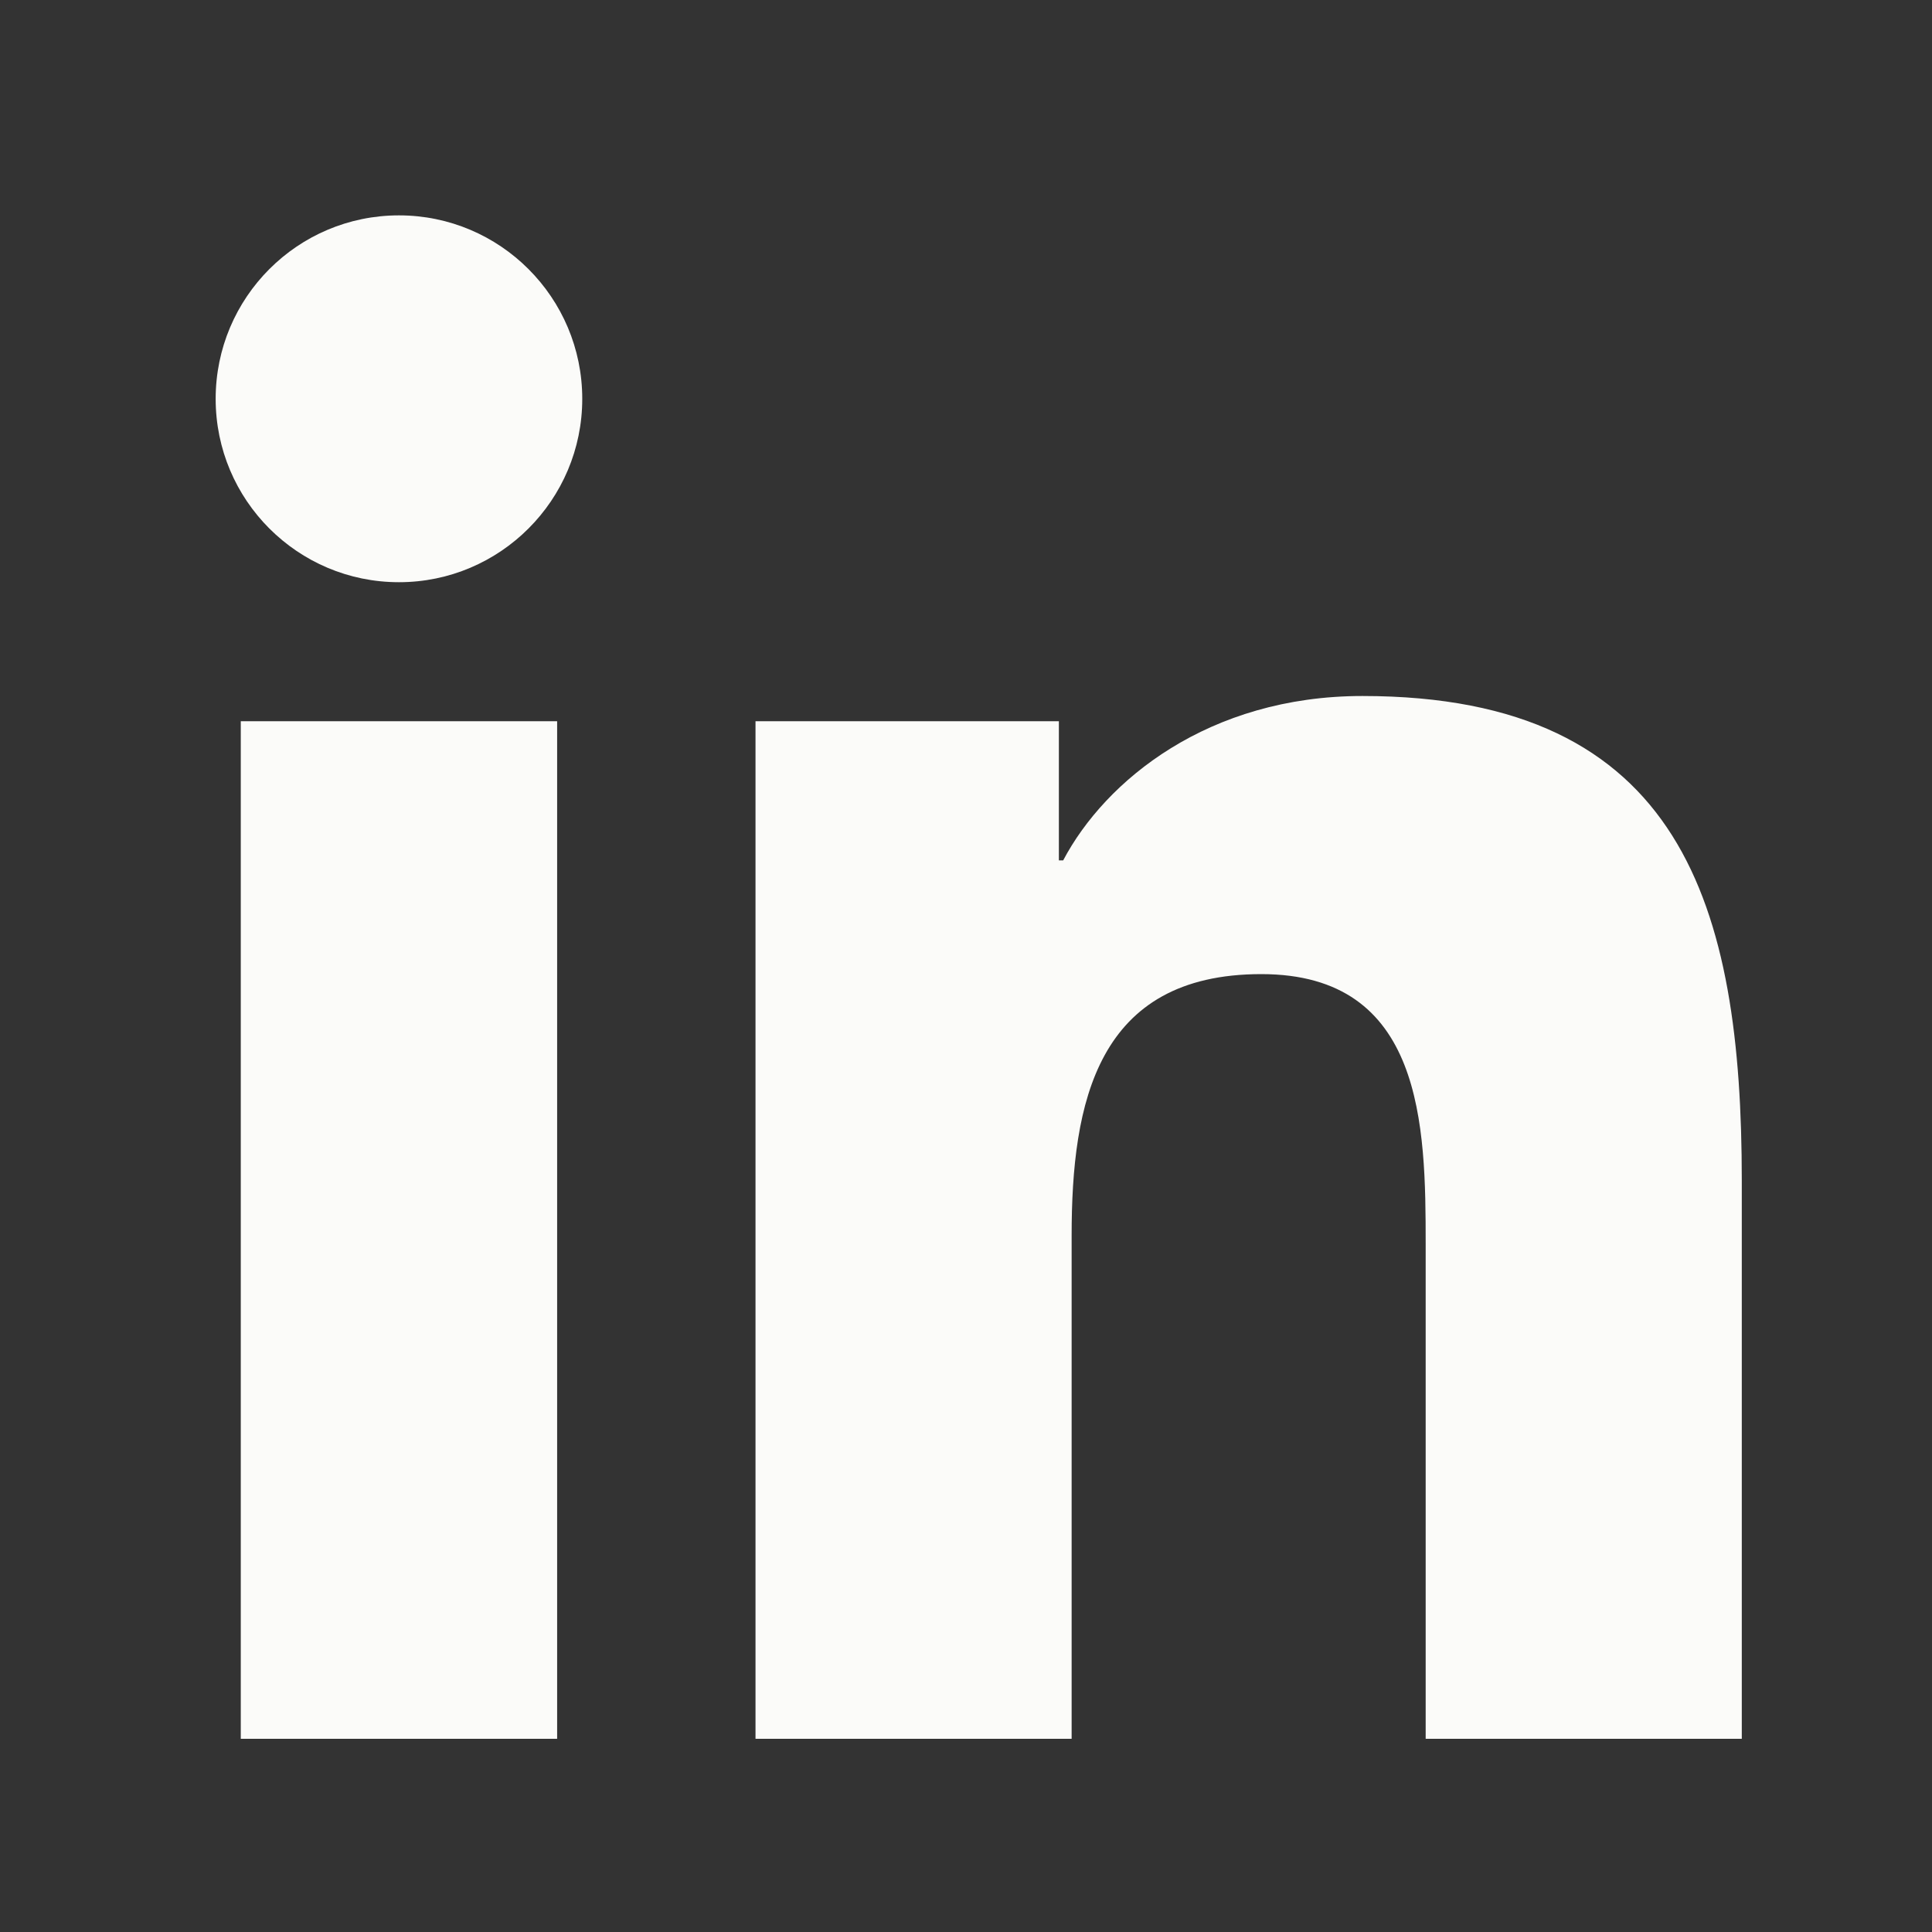
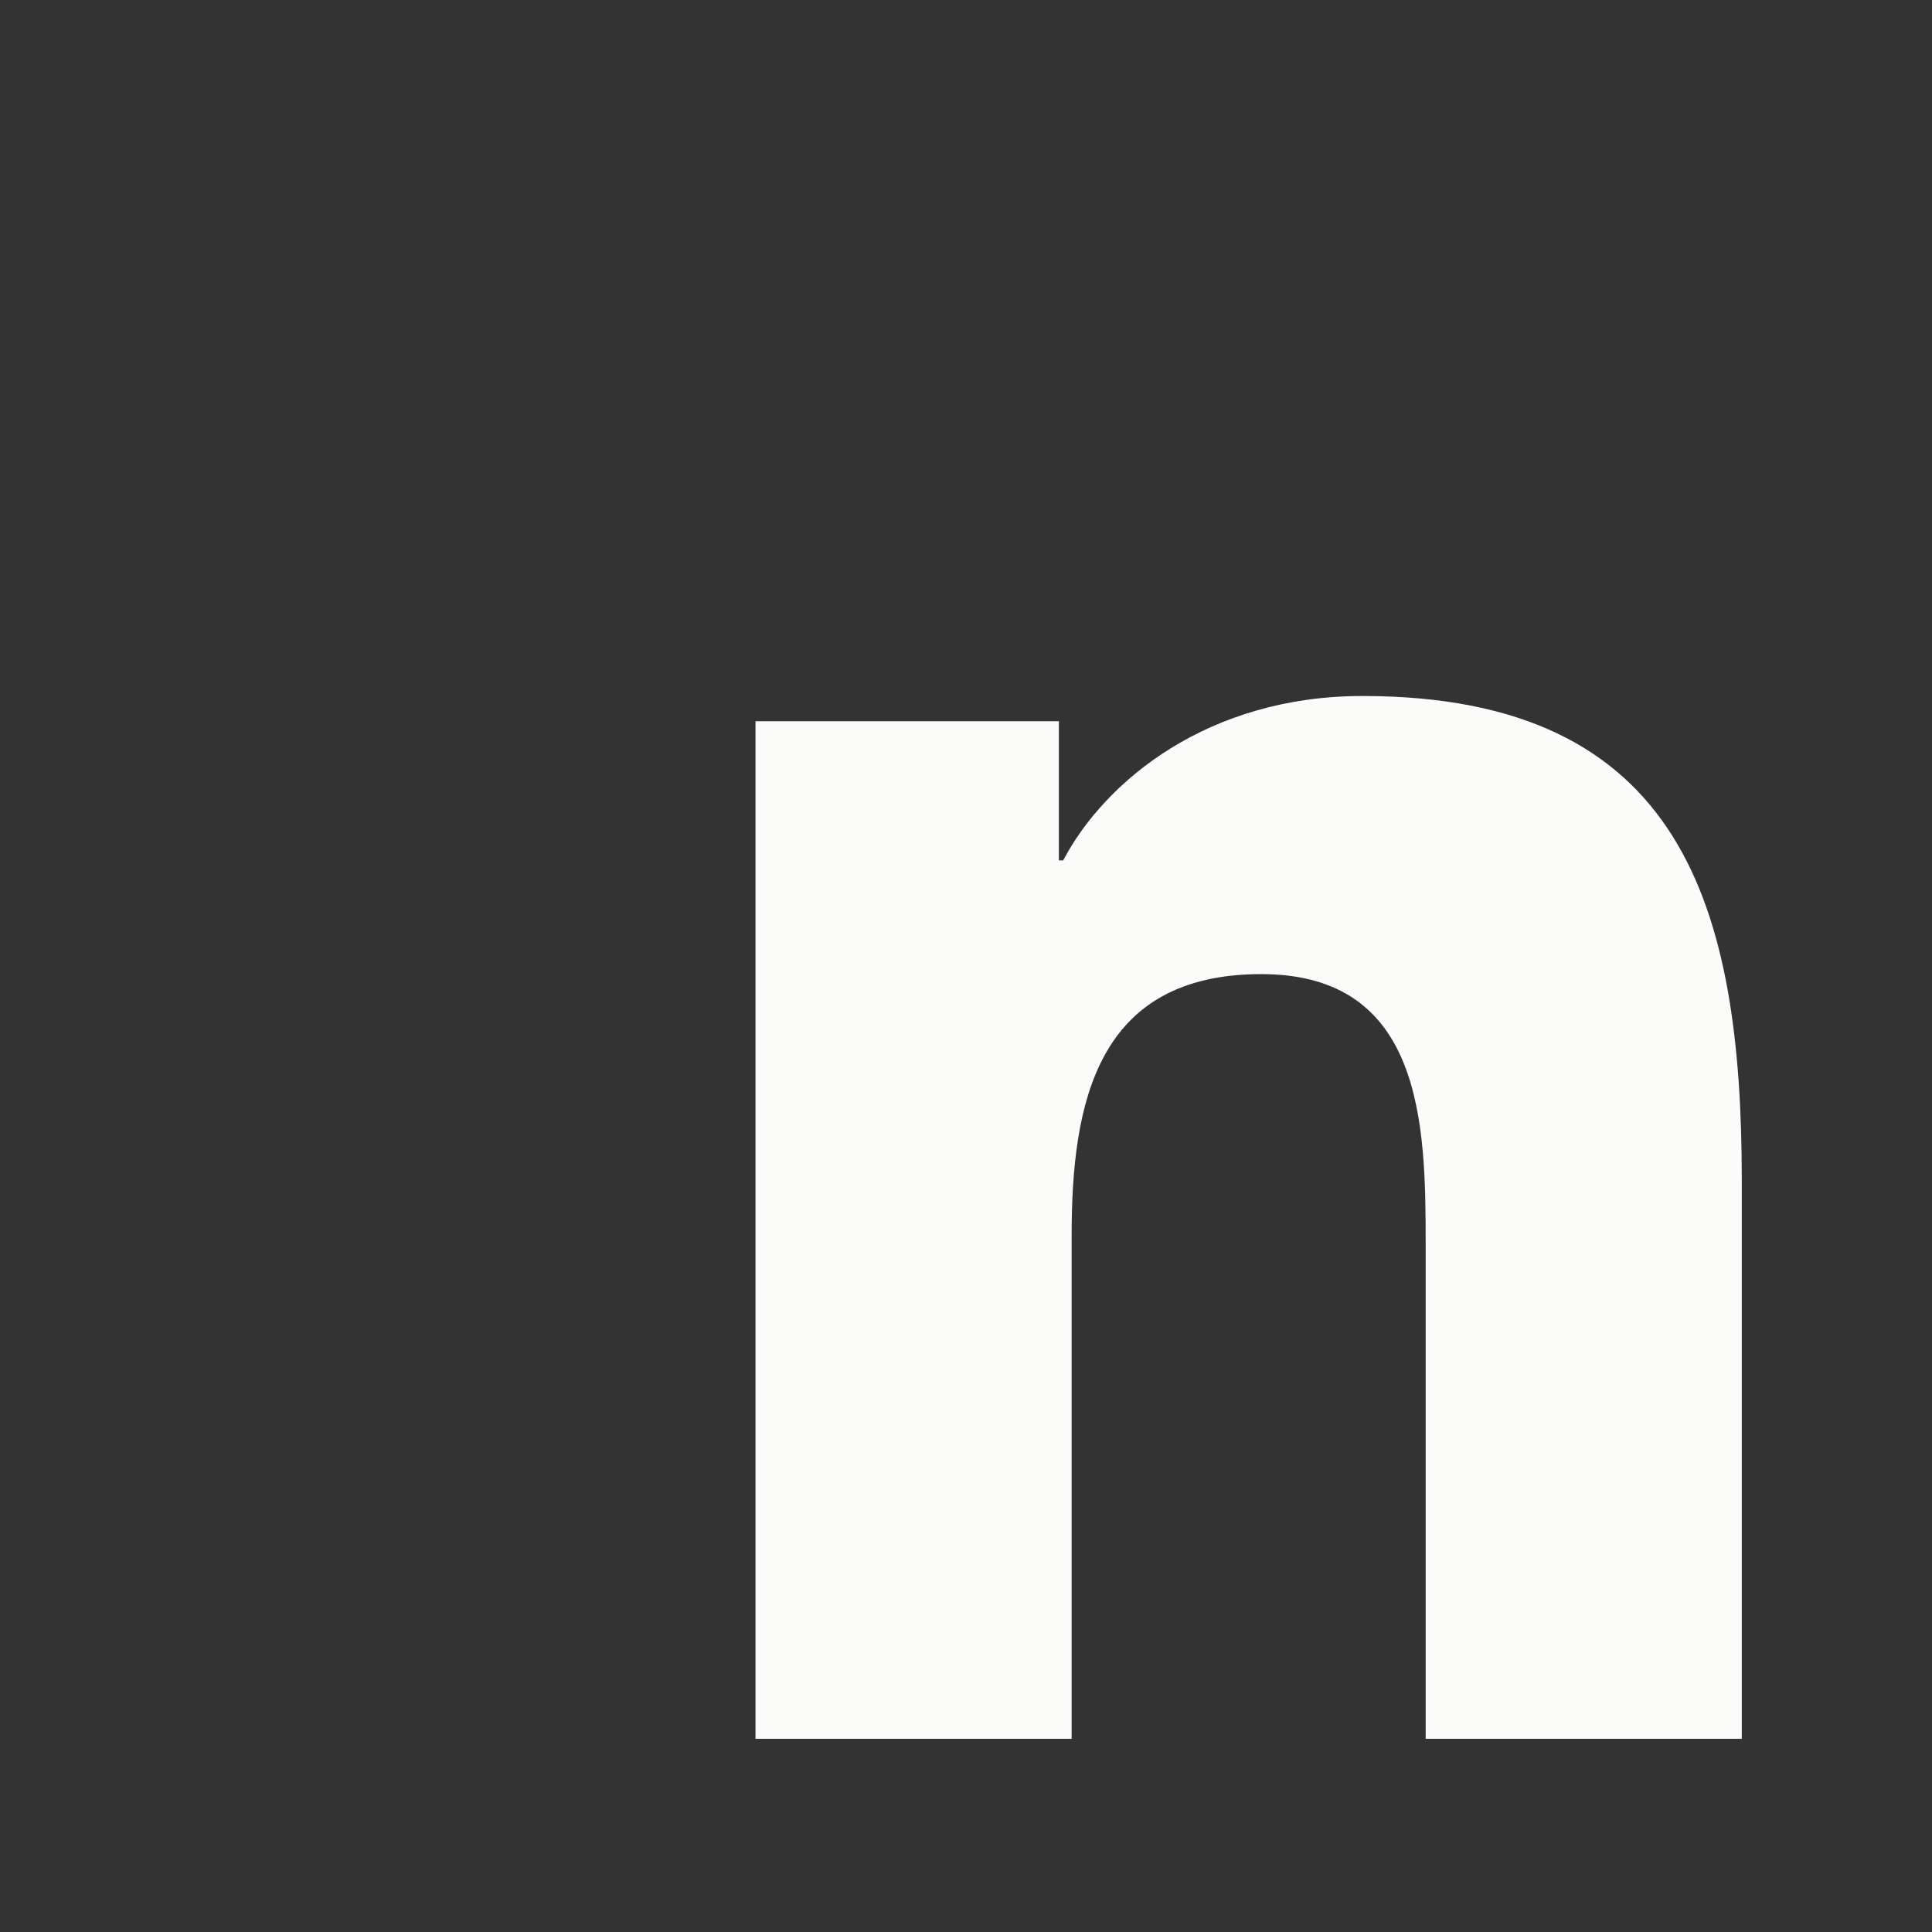
<svg xmlns="http://www.w3.org/2000/svg" width="40" height="40" viewBox="0 0 40 40" fill="none">
  <rect x="0" y="0" width="40" height="40" fill="#333333" stroke="none" />
-   <path d="M4.985 14.932H11.535V36H4.985V14.932ZM8.26 4.459C10.354 4.459 12.055 6.161 12.055 8.258C12.055 10.352 10.354 12.054 8.26 12.054C6.162 12.054 4.465 10.352 4.465 8.258C4.465 6.161 6.162 4.459 8.26 4.459Z" fill="#FBFBF9" />
  <path d="M15.642 14.932H21.923V17.813H22.012C22.886 16.156 25.023 14.41 28.208 14.41C34.838 14.41 36.062 18.772 36.062 24.445V36H29.517V25.755C29.517 23.311 29.475 20.168 26.114 20.168C22.707 20.168 22.187 22.832 22.187 25.579V36H15.642V14.932Z" fill="#FBFBF9" />
</svg>